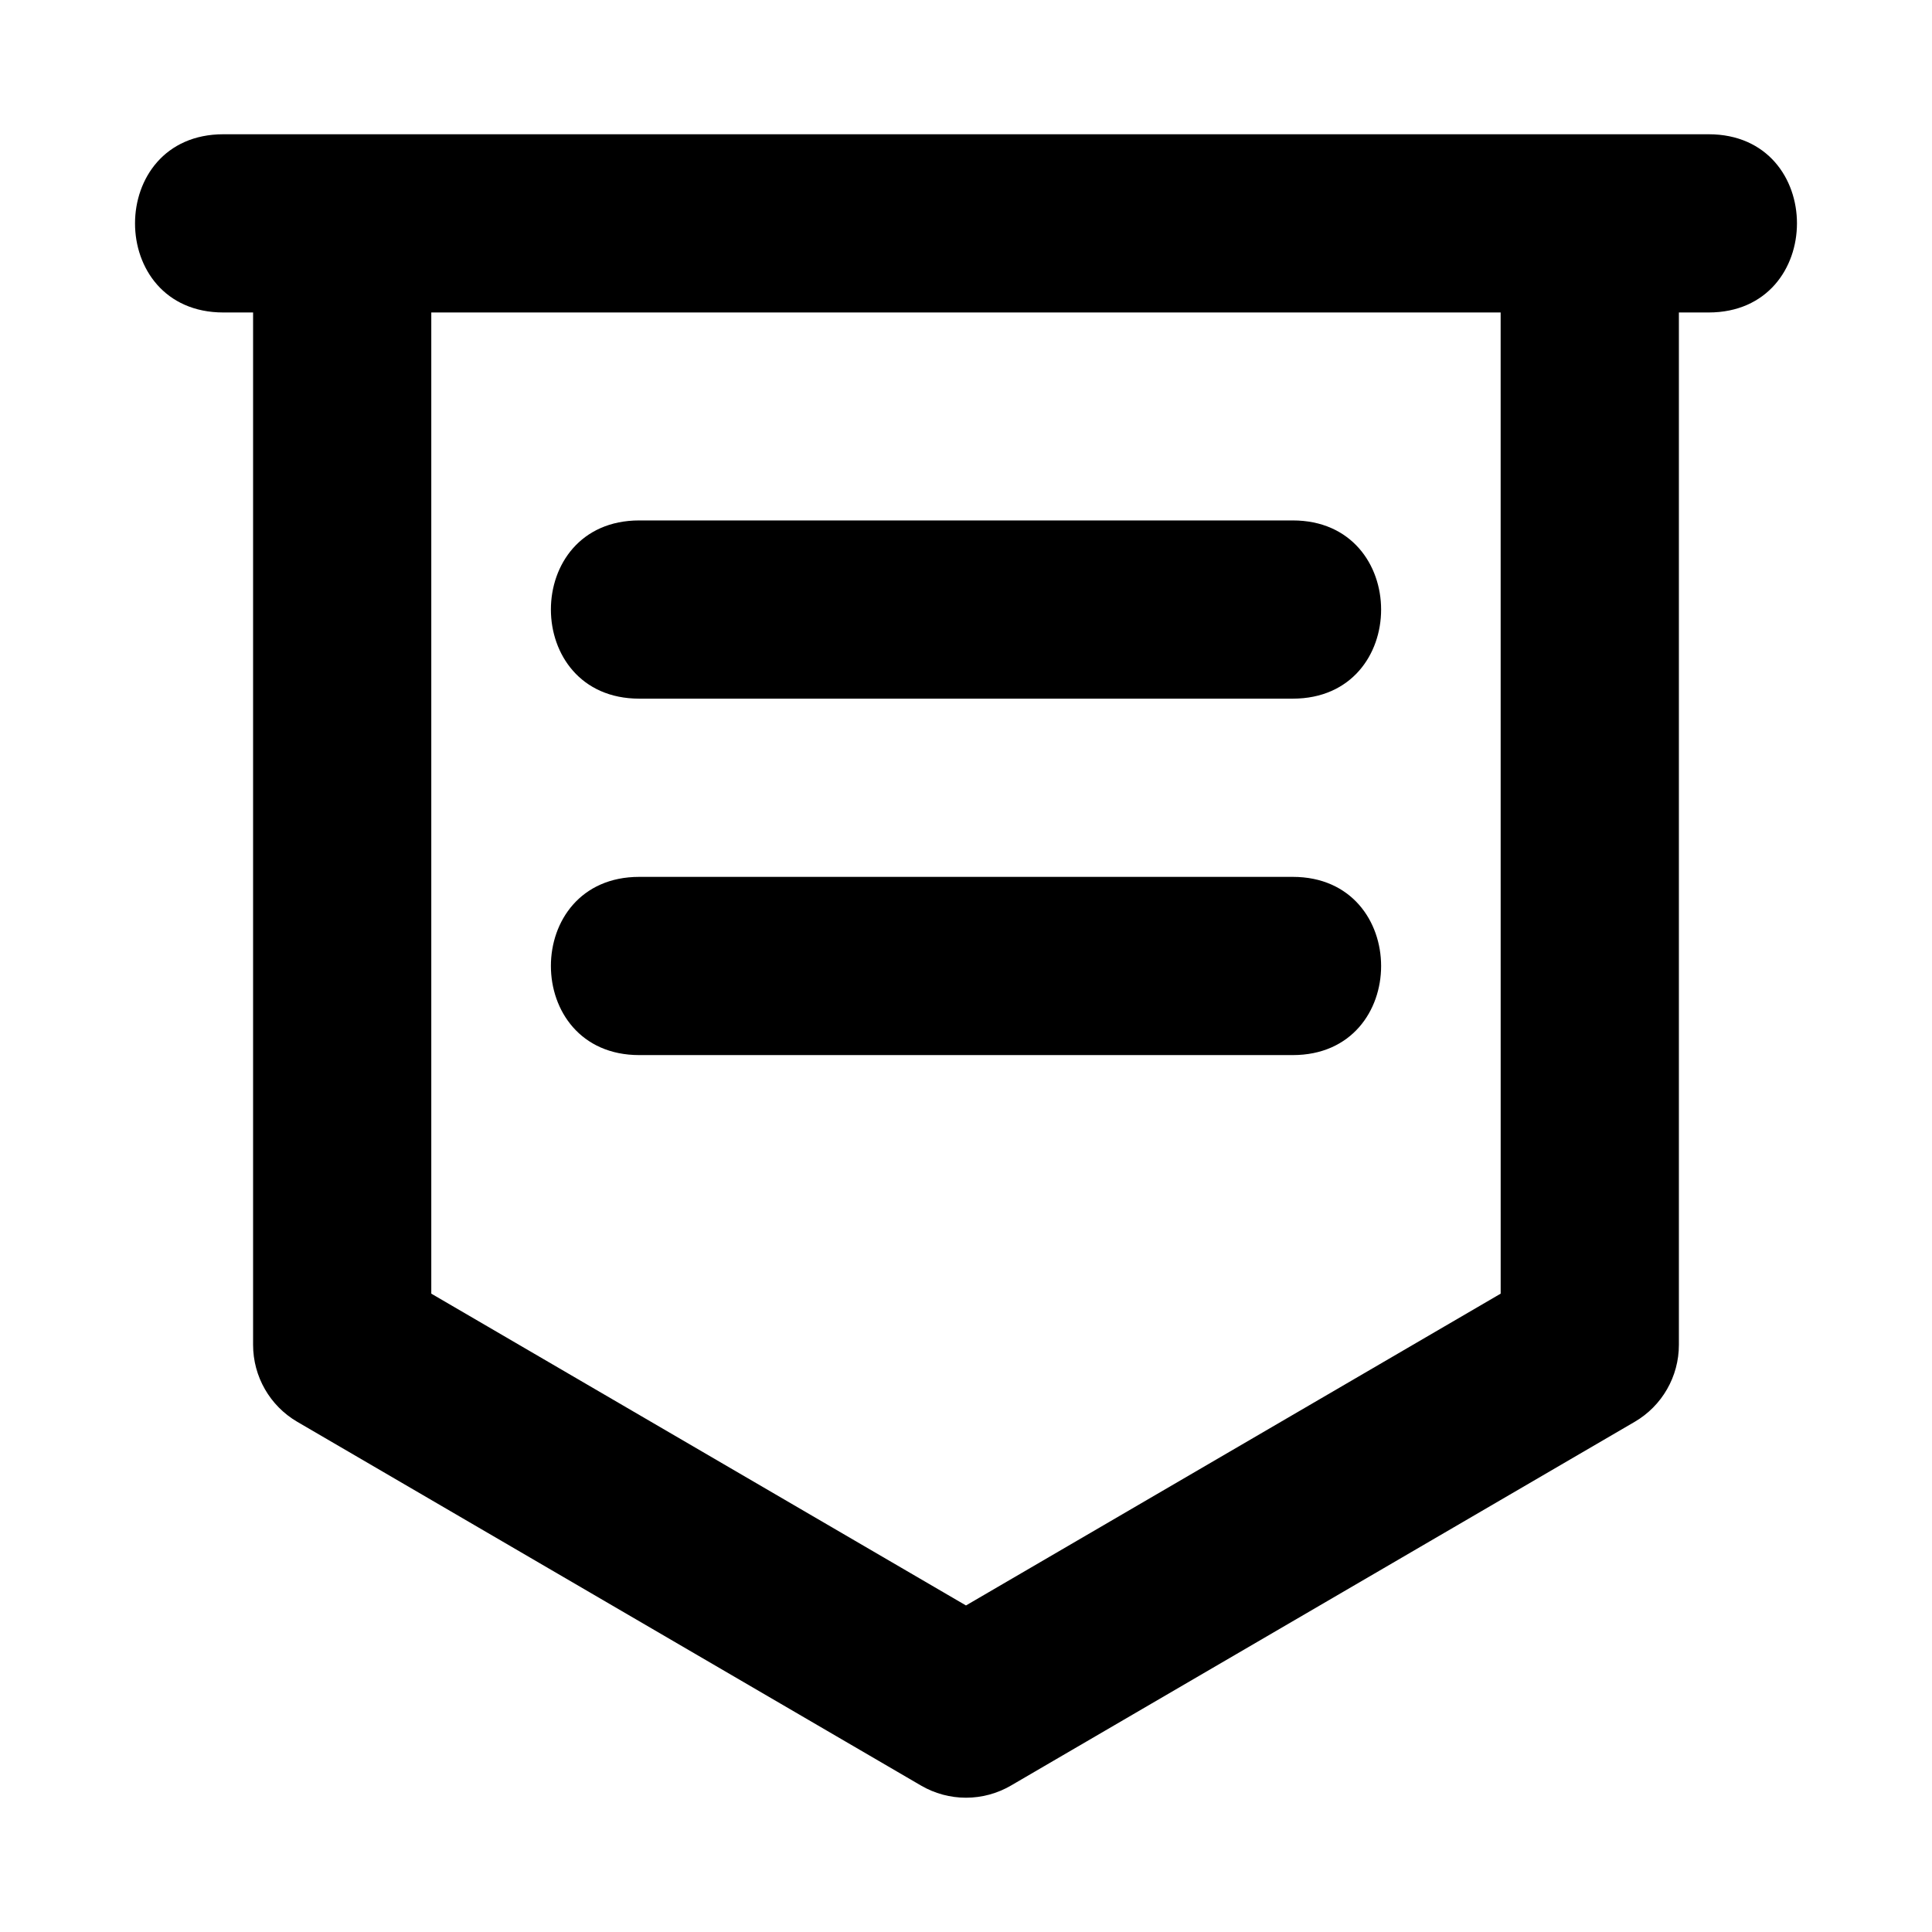
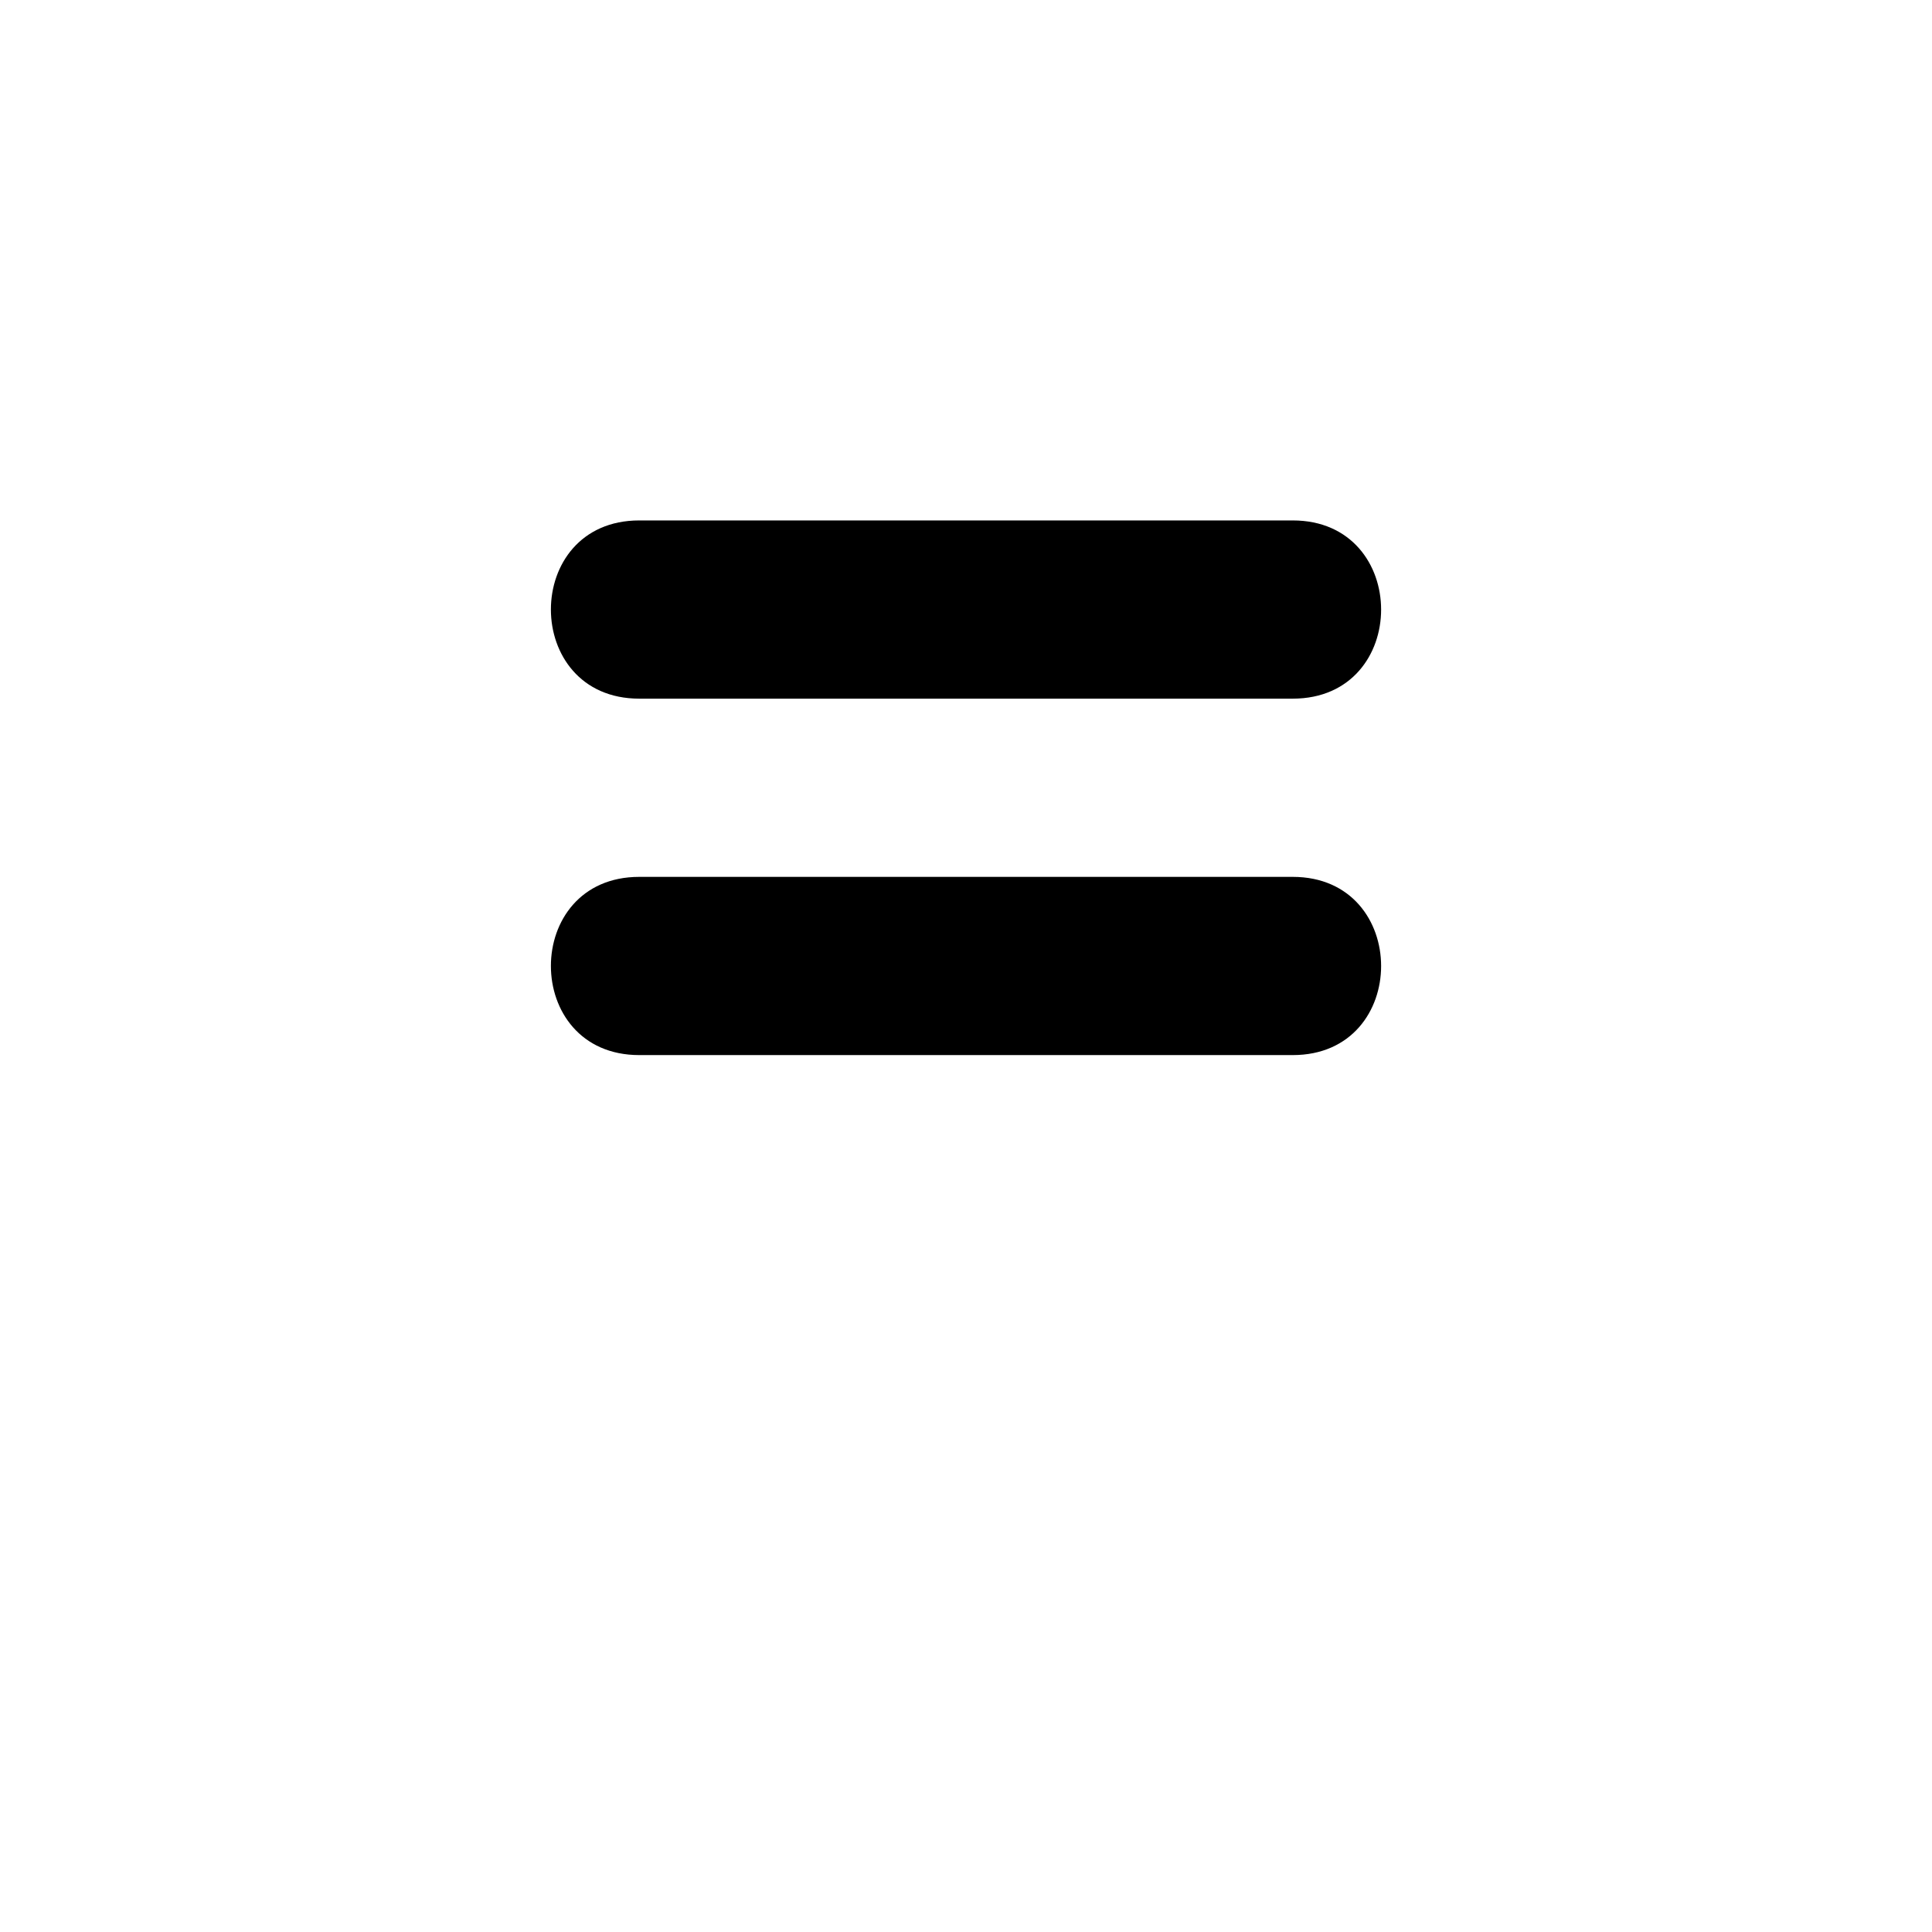
<svg xmlns="http://www.w3.org/2000/svg" fill="#000000" width="800px" height="800px" version="1.1" viewBox="144 144 512 512">
  <g>
    <path d="m486.59 329.15h-173.18c-31.203 0-31.242-47.23 0-47.23h173.18c31.207 0 31.246 47.23 0 47.23z" />
    <path d="m486.59 423.61h-173.18c-31.203 0-31.242-47.23 0-47.23h173.18c31.207 0 31.246 47.23 0 47.23z" />
-     <path d="m596.8 179.58h-393.6c-31.203 0-31.242 47.23 0 47.23h7.871v273.59c0 8.398 4.461 16.168 11.719 20.402l165.31 96.402c3.613 2.102 7.719 3.211 11.898 3.211s8.281-1.109 11.895-3.211l165.31-96.402c7.258-4.234 11.719-12.004 11.719-20.402v-273.59h7.871c31.207 0 31.246-47.23 0.004-47.23zm-55.105 307.25-141.7 82.633-141.7-82.633v-260.02h283.39z" />
  </g>
</svg>